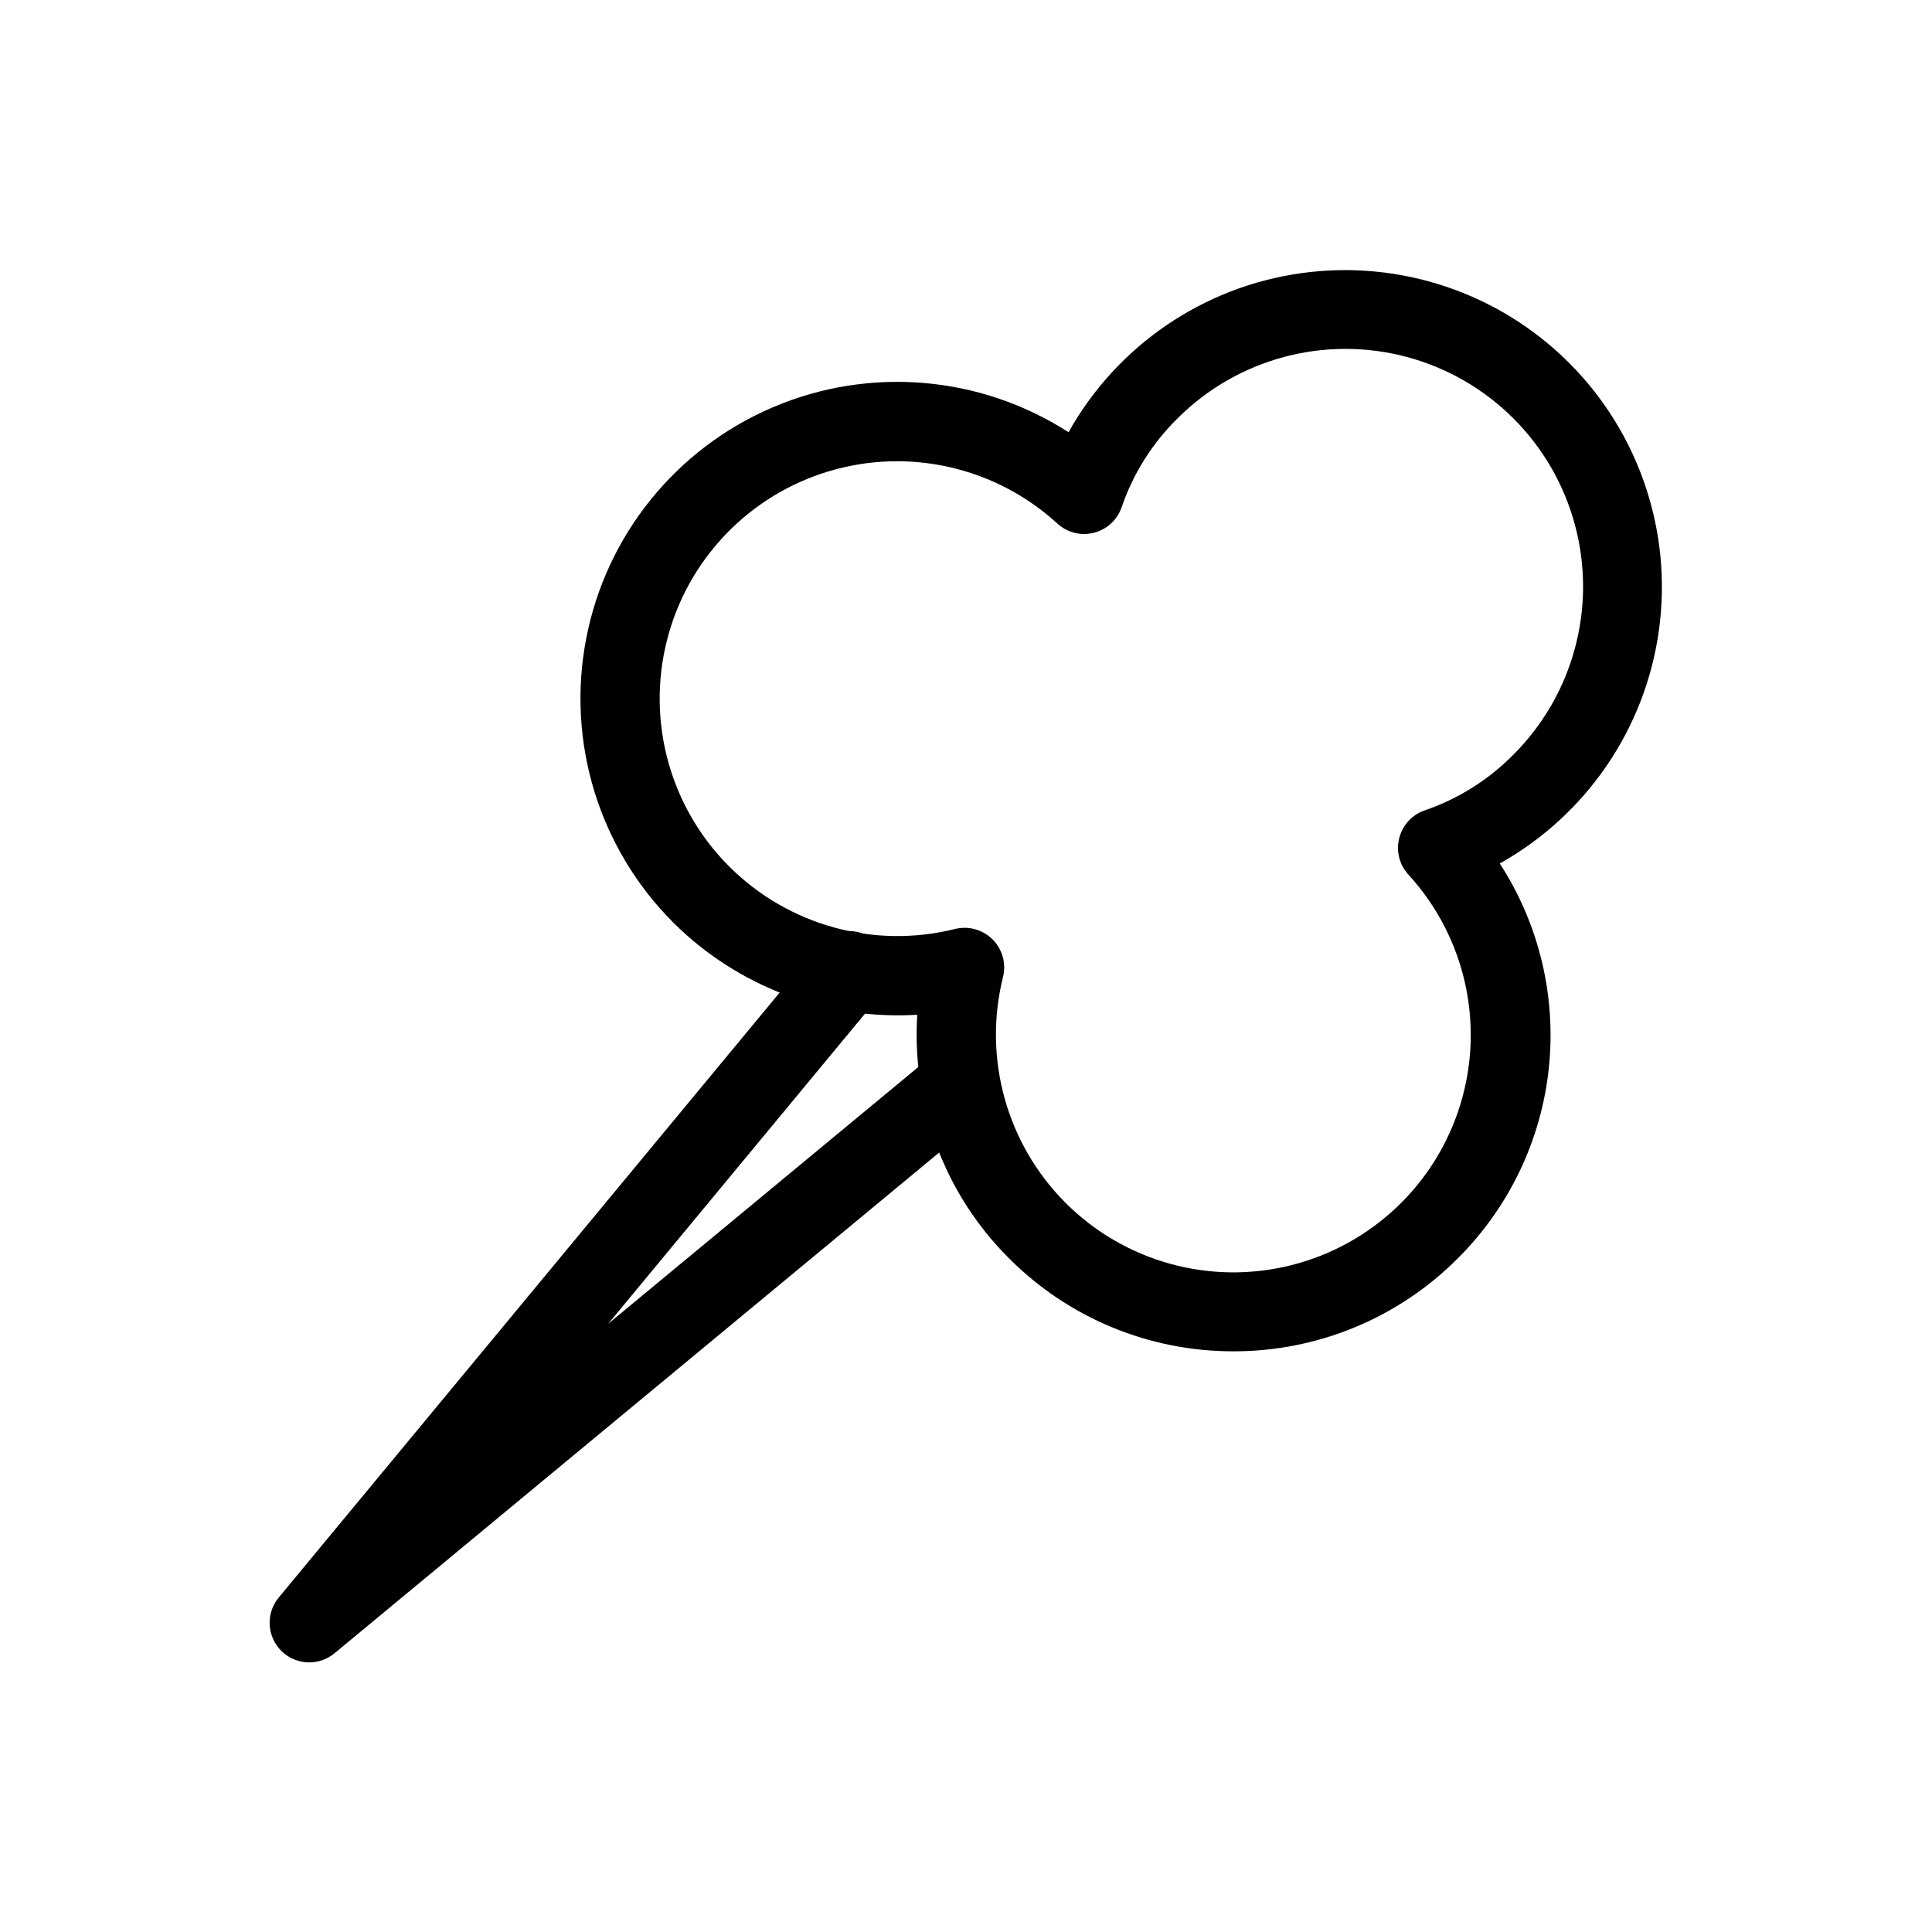
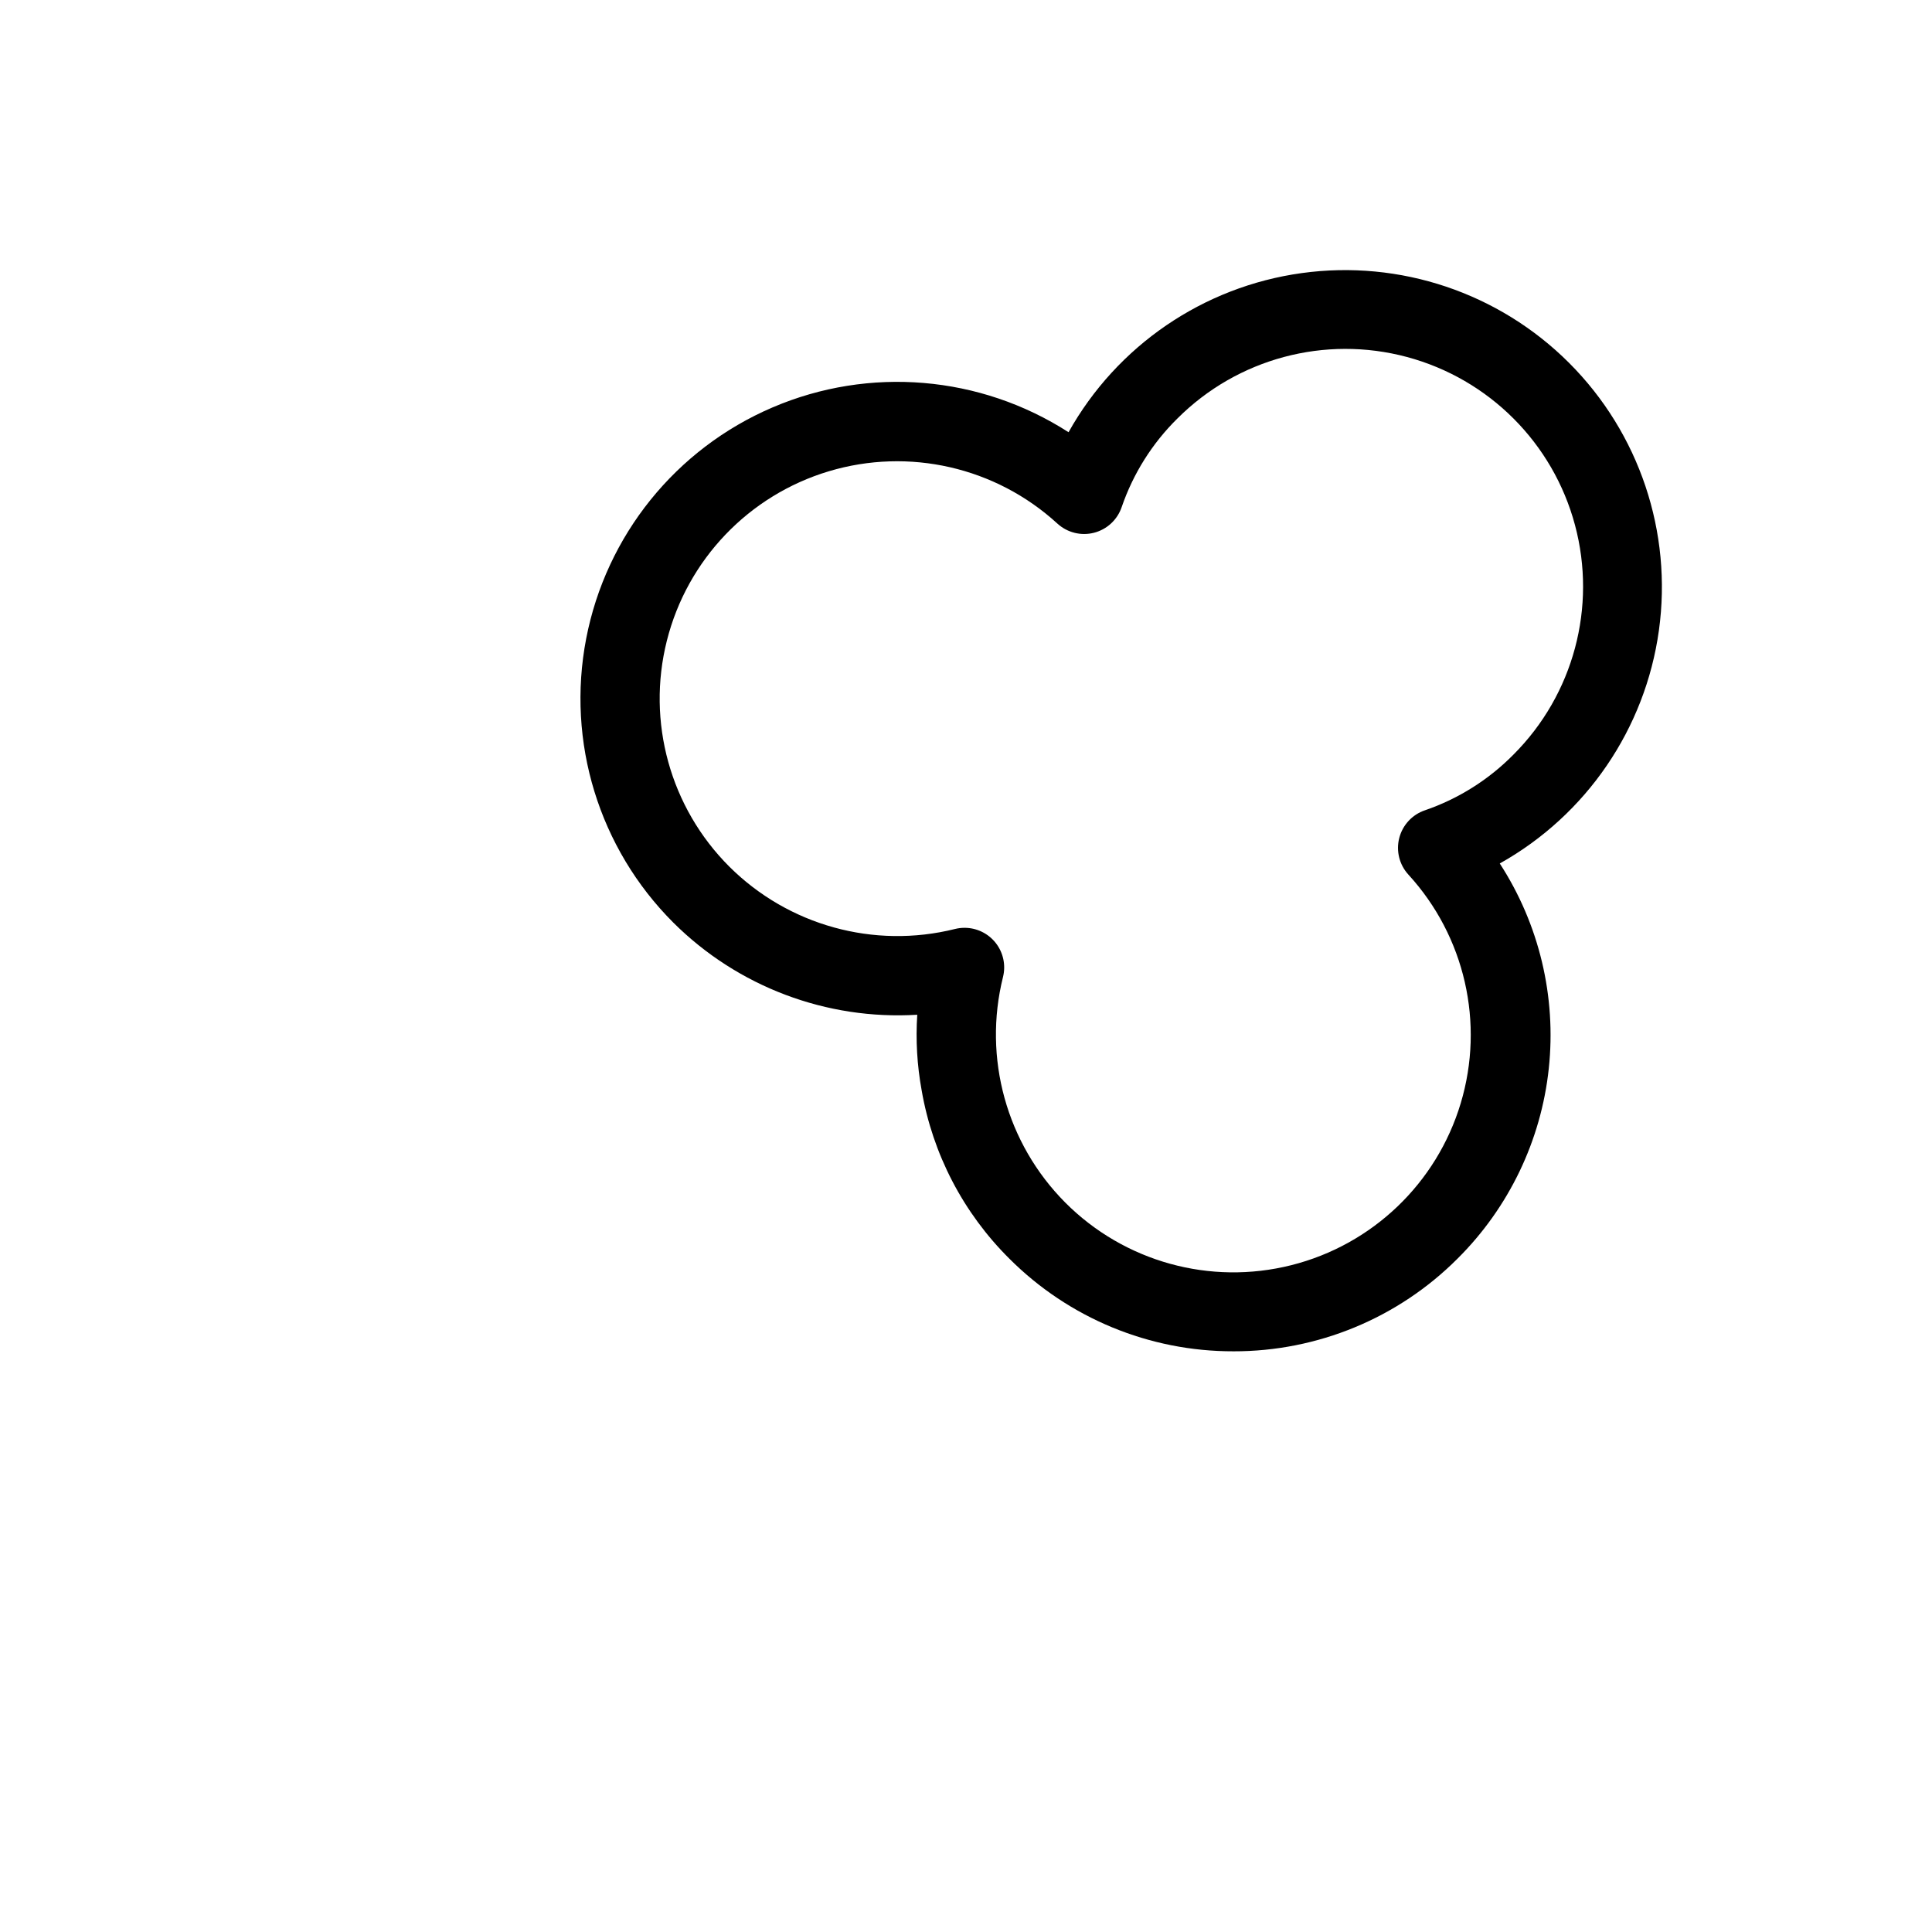
<svg xmlns="http://www.w3.org/2000/svg" fill="#000000" width="800px" height="800px" version="1.1" viewBox="144 144 512 512">
  <g>
-     <path d="m470.87 502.11c-22.27 0.043-43.641-8.793-59.379-24.551-12.211-12.113-20.34-27.734-23.258-44.688-1.199-6.578-1.586-13.281-1.152-19.953-24.047 1.465-47.574-7.422-64.645-24.418-19.711-19.695-28.363-47.891-23.094-75.25 5.273-27.363 23.777-50.324 49.395-61.285 25.617-10.965 55.004-8.5 78.438 6.578 12.848-22.953 35.703-38.559 61.758-42.168 26.055-3.609 52.297 5.203 70.895 23.801 18.598 18.602 27.406 44.84 23.797 70.895-3.609 26.055-19.219 48.914-42.172 61.758 10.441 16.09 15.027 35.281 12.988 54.355-2.039 19.07-10.582 36.859-24.191 50.375-15.738 15.758-37.109 24.594-59.379 24.551zm-71.246-112.23c3.231 0 6.281 1.488 8.27 4.035 1.992 2.551 2.695 5.871 1.91 9.008-5.344 21.449 0.926 44.133 16.527 59.797 15.648 15.68 38.391 21.973 59.871 16.566 21.484-5.402 38.539-21.707 44.906-42.922 6.367-21.219 1.109-44.219-13.848-60.559-2.406-2.613-3.328-6.266-2.449-9.707 0.875-3.441 3.434-6.211 6.793-7.356 8.867-3.039 16.906-8.098 23.484-14.773 15.91-15.91 22.121-39.098 16.297-60.832-5.82-21.73-22.797-38.707-44.527-44.531-21.734-5.824-44.922 0.391-60.832 16.301-6.676 6.578-11.73 14.613-14.77 23.477-1.141 3.367-3.906 5.926-7.348 6.805s-7.098-0.047-9.711-2.453c-16.34-14.953-39.336-20.207-60.551-13.844-21.211 6.367-37.516 23.422-42.922 44.898-5.406 21.477 0.879 44.215 16.547 59.867 15.664 15.605 38.348 21.879 59.801 16.535 0.832-0.211 1.691-0.312 2.551-0.312z" />
-     <path d="m225.95 584.55c-4.066-0.004-7.766-2.352-9.496-6.031s-1.18-8.027 1.414-11.16l142.94-172.63c1.75-2.215 4.32-3.633 7.133-3.93 2.809-0.293 5.617 0.555 7.793 2.356 2.176 1.801 3.531 4.406 3.766 7.219 0.234 2.816-0.68 5.606-2.527 7.738l-71.785 86.695 86.695-71.785v0.004c4.473-3.543 10.957-2.859 14.594 1.535 3.641 4.394 3.102 10.891-1.211 14.625l-172.62 142.95c-1.879 1.559-4.246 2.414-6.691 2.414z" />
+     <path d="m470.87 502.11c-22.27 0.043-43.641-8.793-59.379-24.551-12.211-12.113-20.34-27.734-23.258-44.688-1.199-6.578-1.586-13.281-1.152-19.953-24.047 1.465-47.574-7.422-64.645-24.418-19.711-19.695-28.363-47.891-23.094-75.25 5.273-27.363 23.777-50.324 49.395-61.285 25.617-10.965 55.004-8.5 78.438 6.578 12.848-22.953 35.703-38.559 61.758-42.168 26.055-3.609 52.297 5.203 70.895 23.801 18.598 18.602 27.406 44.84 23.797 70.895-3.609 26.055-19.219 48.914-42.172 61.758 10.441 16.09 15.027 35.281 12.988 54.355-2.039 19.07-10.582 36.859-24.191 50.375-15.738 15.758-37.109 24.594-59.379 24.551zm-71.246-112.23c3.231 0 6.281 1.488 8.27 4.035 1.992 2.551 2.695 5.871 1.91 9.008-5.344 21.449 0.926 44.133 16.527 59.797 15.648 15.68 38.391 21.973 59.871 16.566 21.484-5.402 38.539-21.707 44.906-42.922 6.367-21.219 1.109-44.219-13.848-60.559-2.406-2.613-3.328-6.266-2.449-9.707 0.875-3.441 3.434-6.211 6.793-7.356 8.867-3.039 16.906-8.098 23.484-14.773 15.91-15.91 22.121-39.098 16.297-60.832-5.82-21.73-22.797-38.707-44.527-44.531-21.734-5.824-44.922 0.391-60.832 16.301-6.676 6.578-11.73 14.613-14.77 23.477-1.141 3.367-3.906 5.926-7.348 6.805s-7.098-0.047-9.711-2.453c-16.34-14.953-39.336-20.207-60.551-13.844-21.211 6.367-37.516 23.422-42.922 44.898-5.406 21.477 0.879 44.215 16.547 59.867 15.664 15.605 38.348 21.879 59.801 16.535 0.832-0.211 1.691-0.312 2.551-0.312" />
  </g>
</svg>